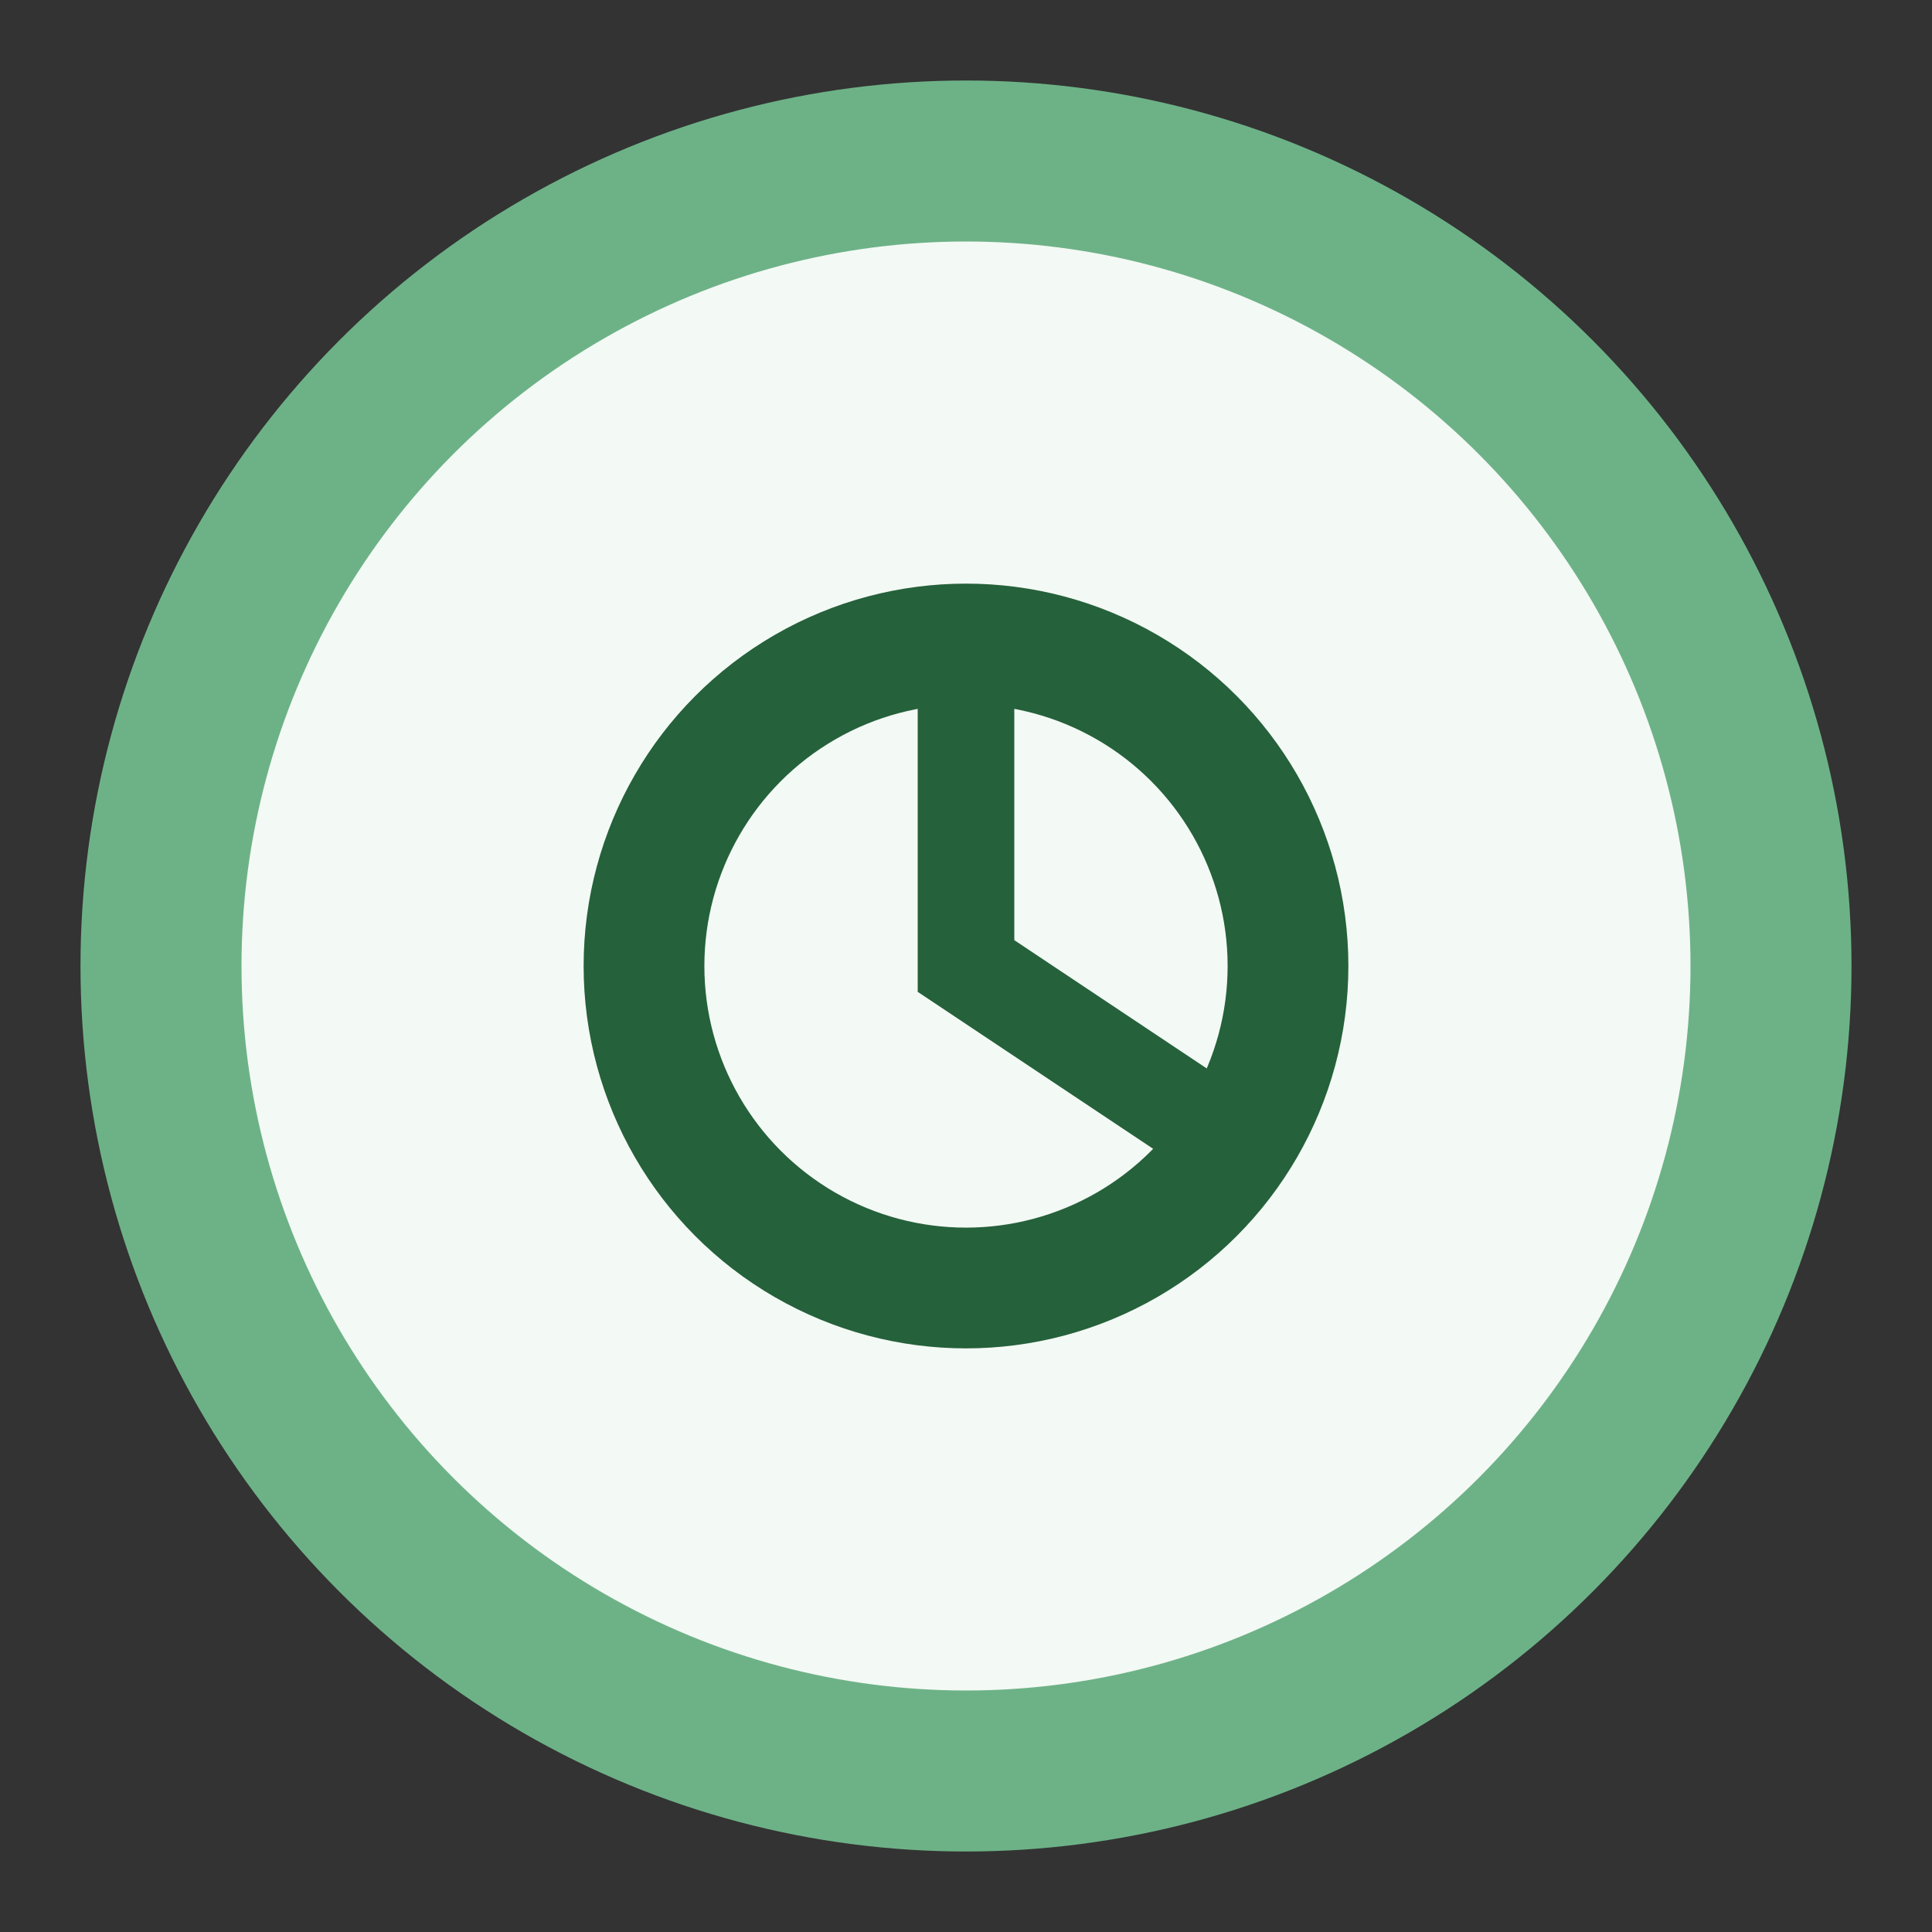
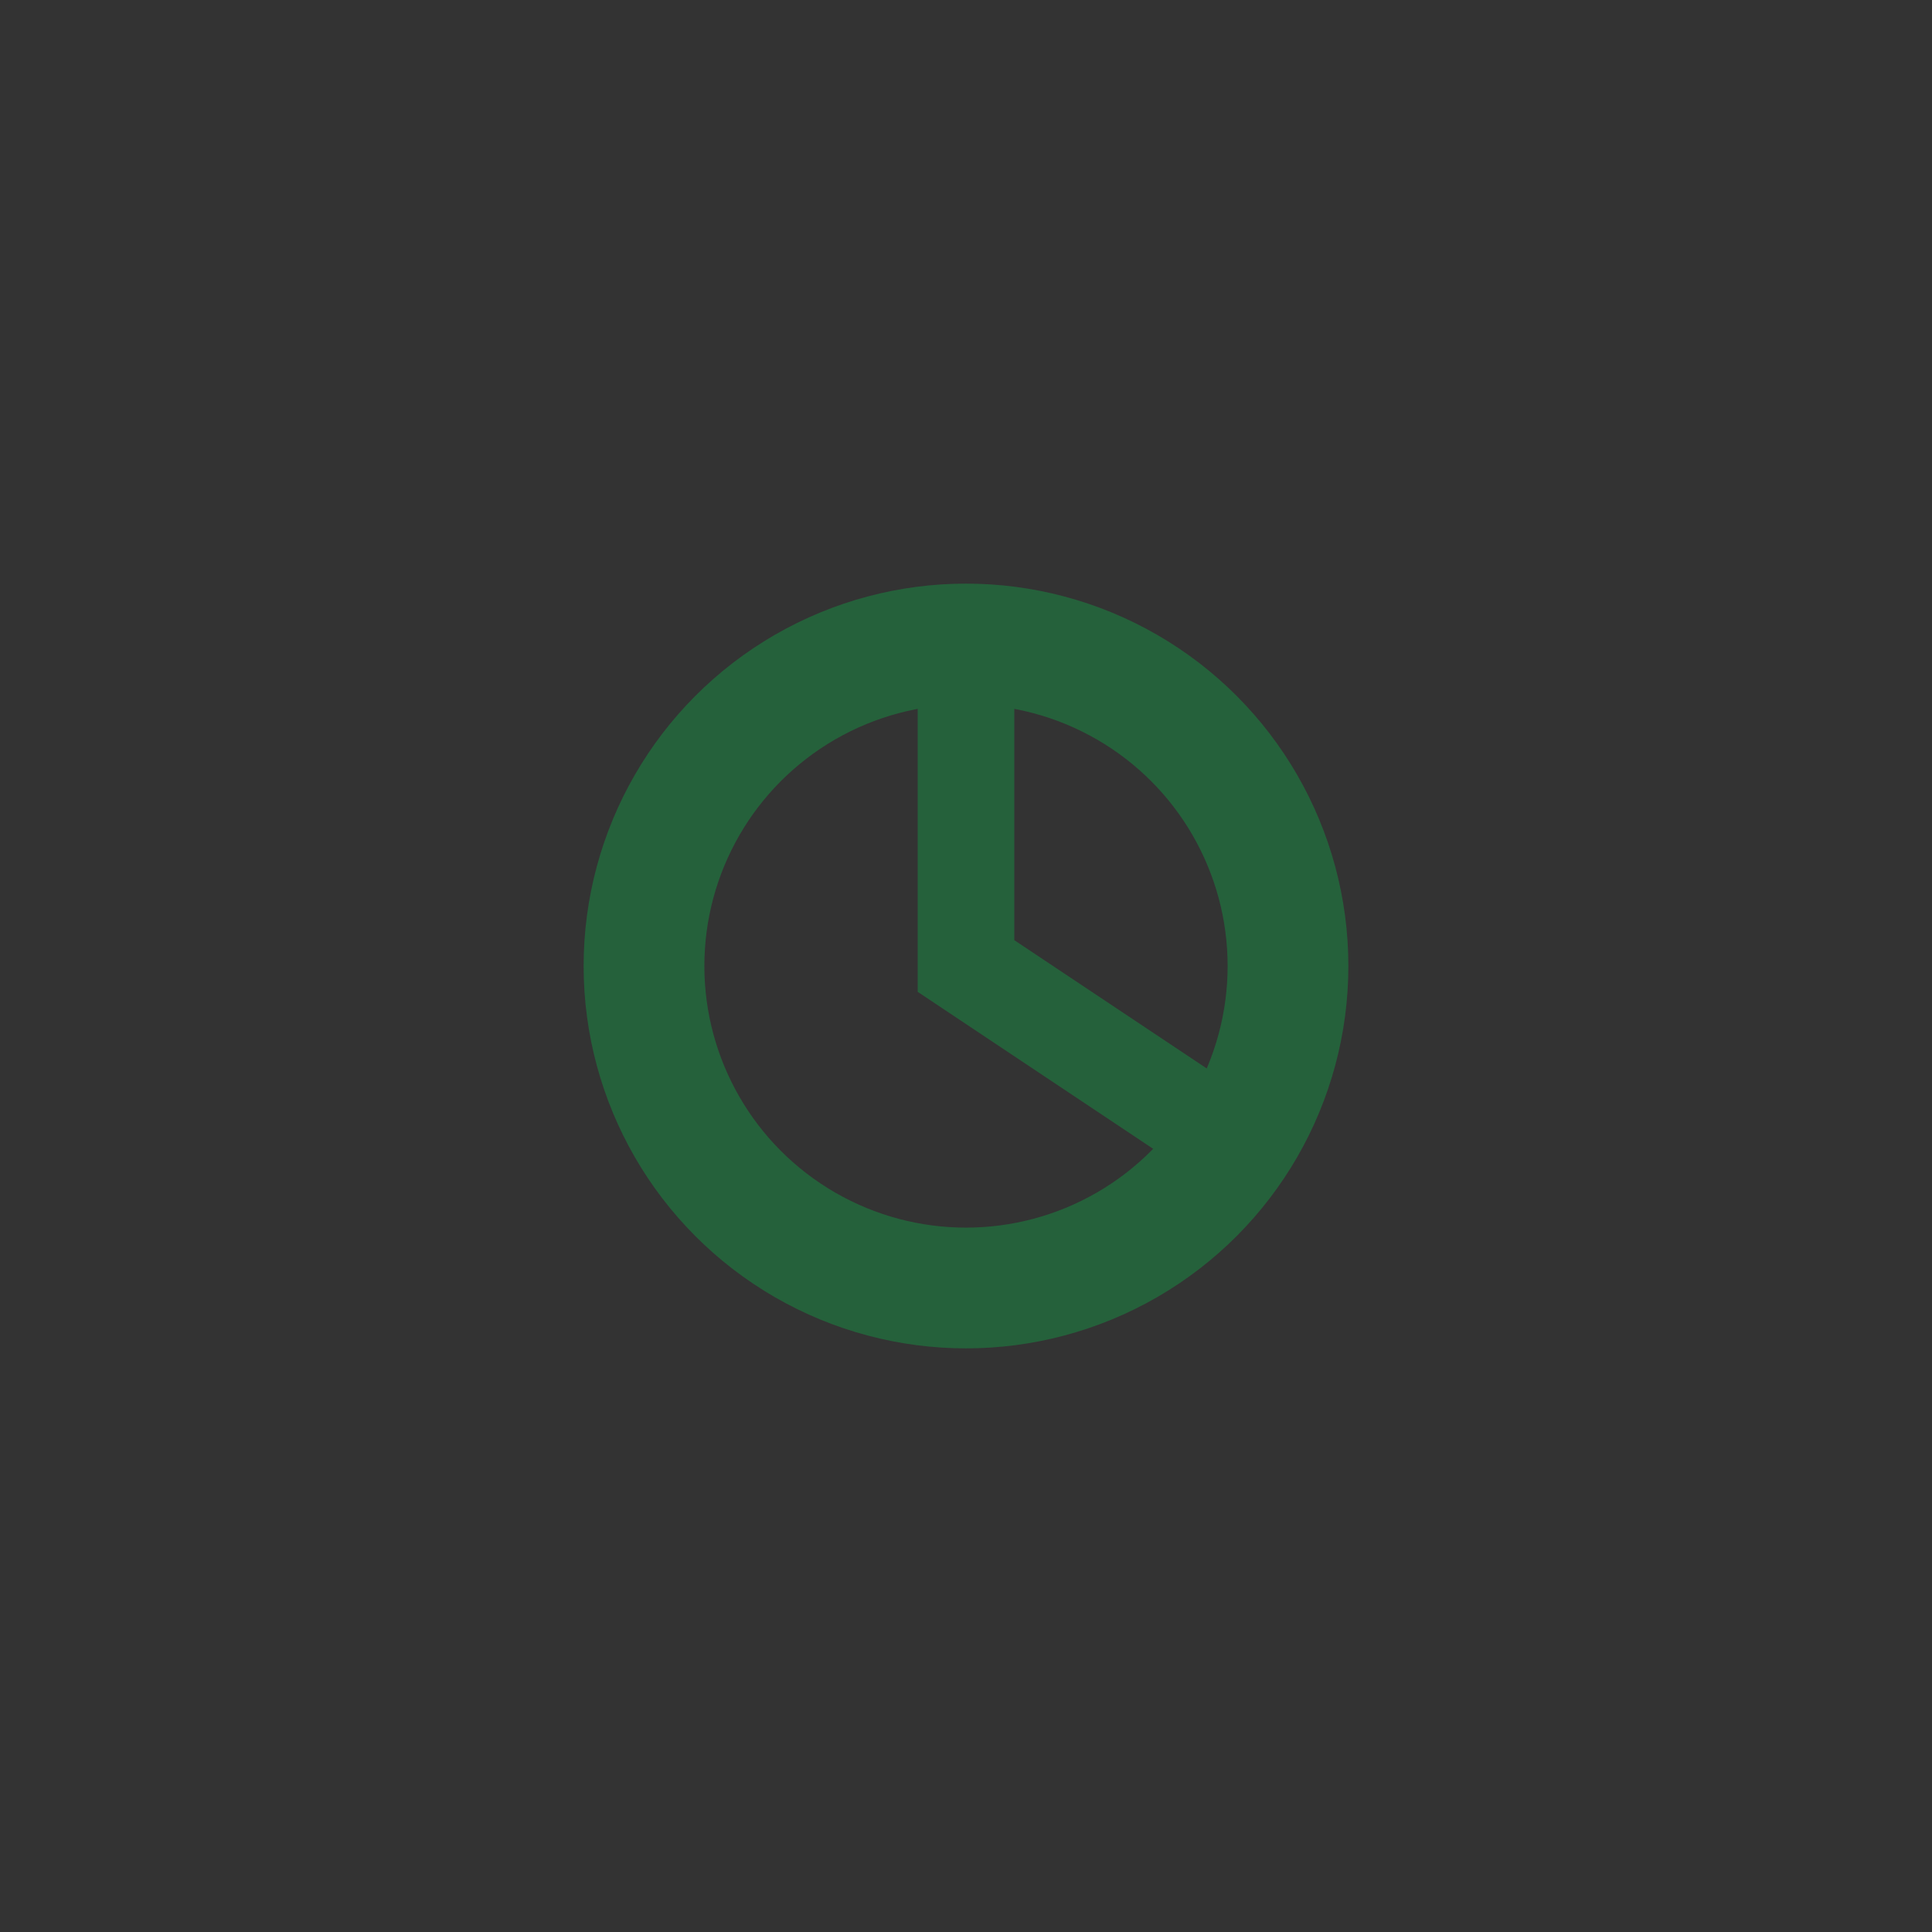
<svg xmlns="http://www.w3.org/2000/svg" width="24" height="24" viewBox="0 0 24 24">
  <rect x="0" y="0" width="24" height="24" fill="#333333" stroke="none" />
-   <circle cx="12" cy="12" r="10" fill="#F3F9F4" stroke="#6DB287" stroke-width="2" />
  <circle cx="12" cy="12" r="4" fill="none" stroke="#25613B" stroke-width="1.5" />
  <path d="M12 8v4l3 2" stroke="#25613B" stroke-width="1.2" fill="none" />
</svg>